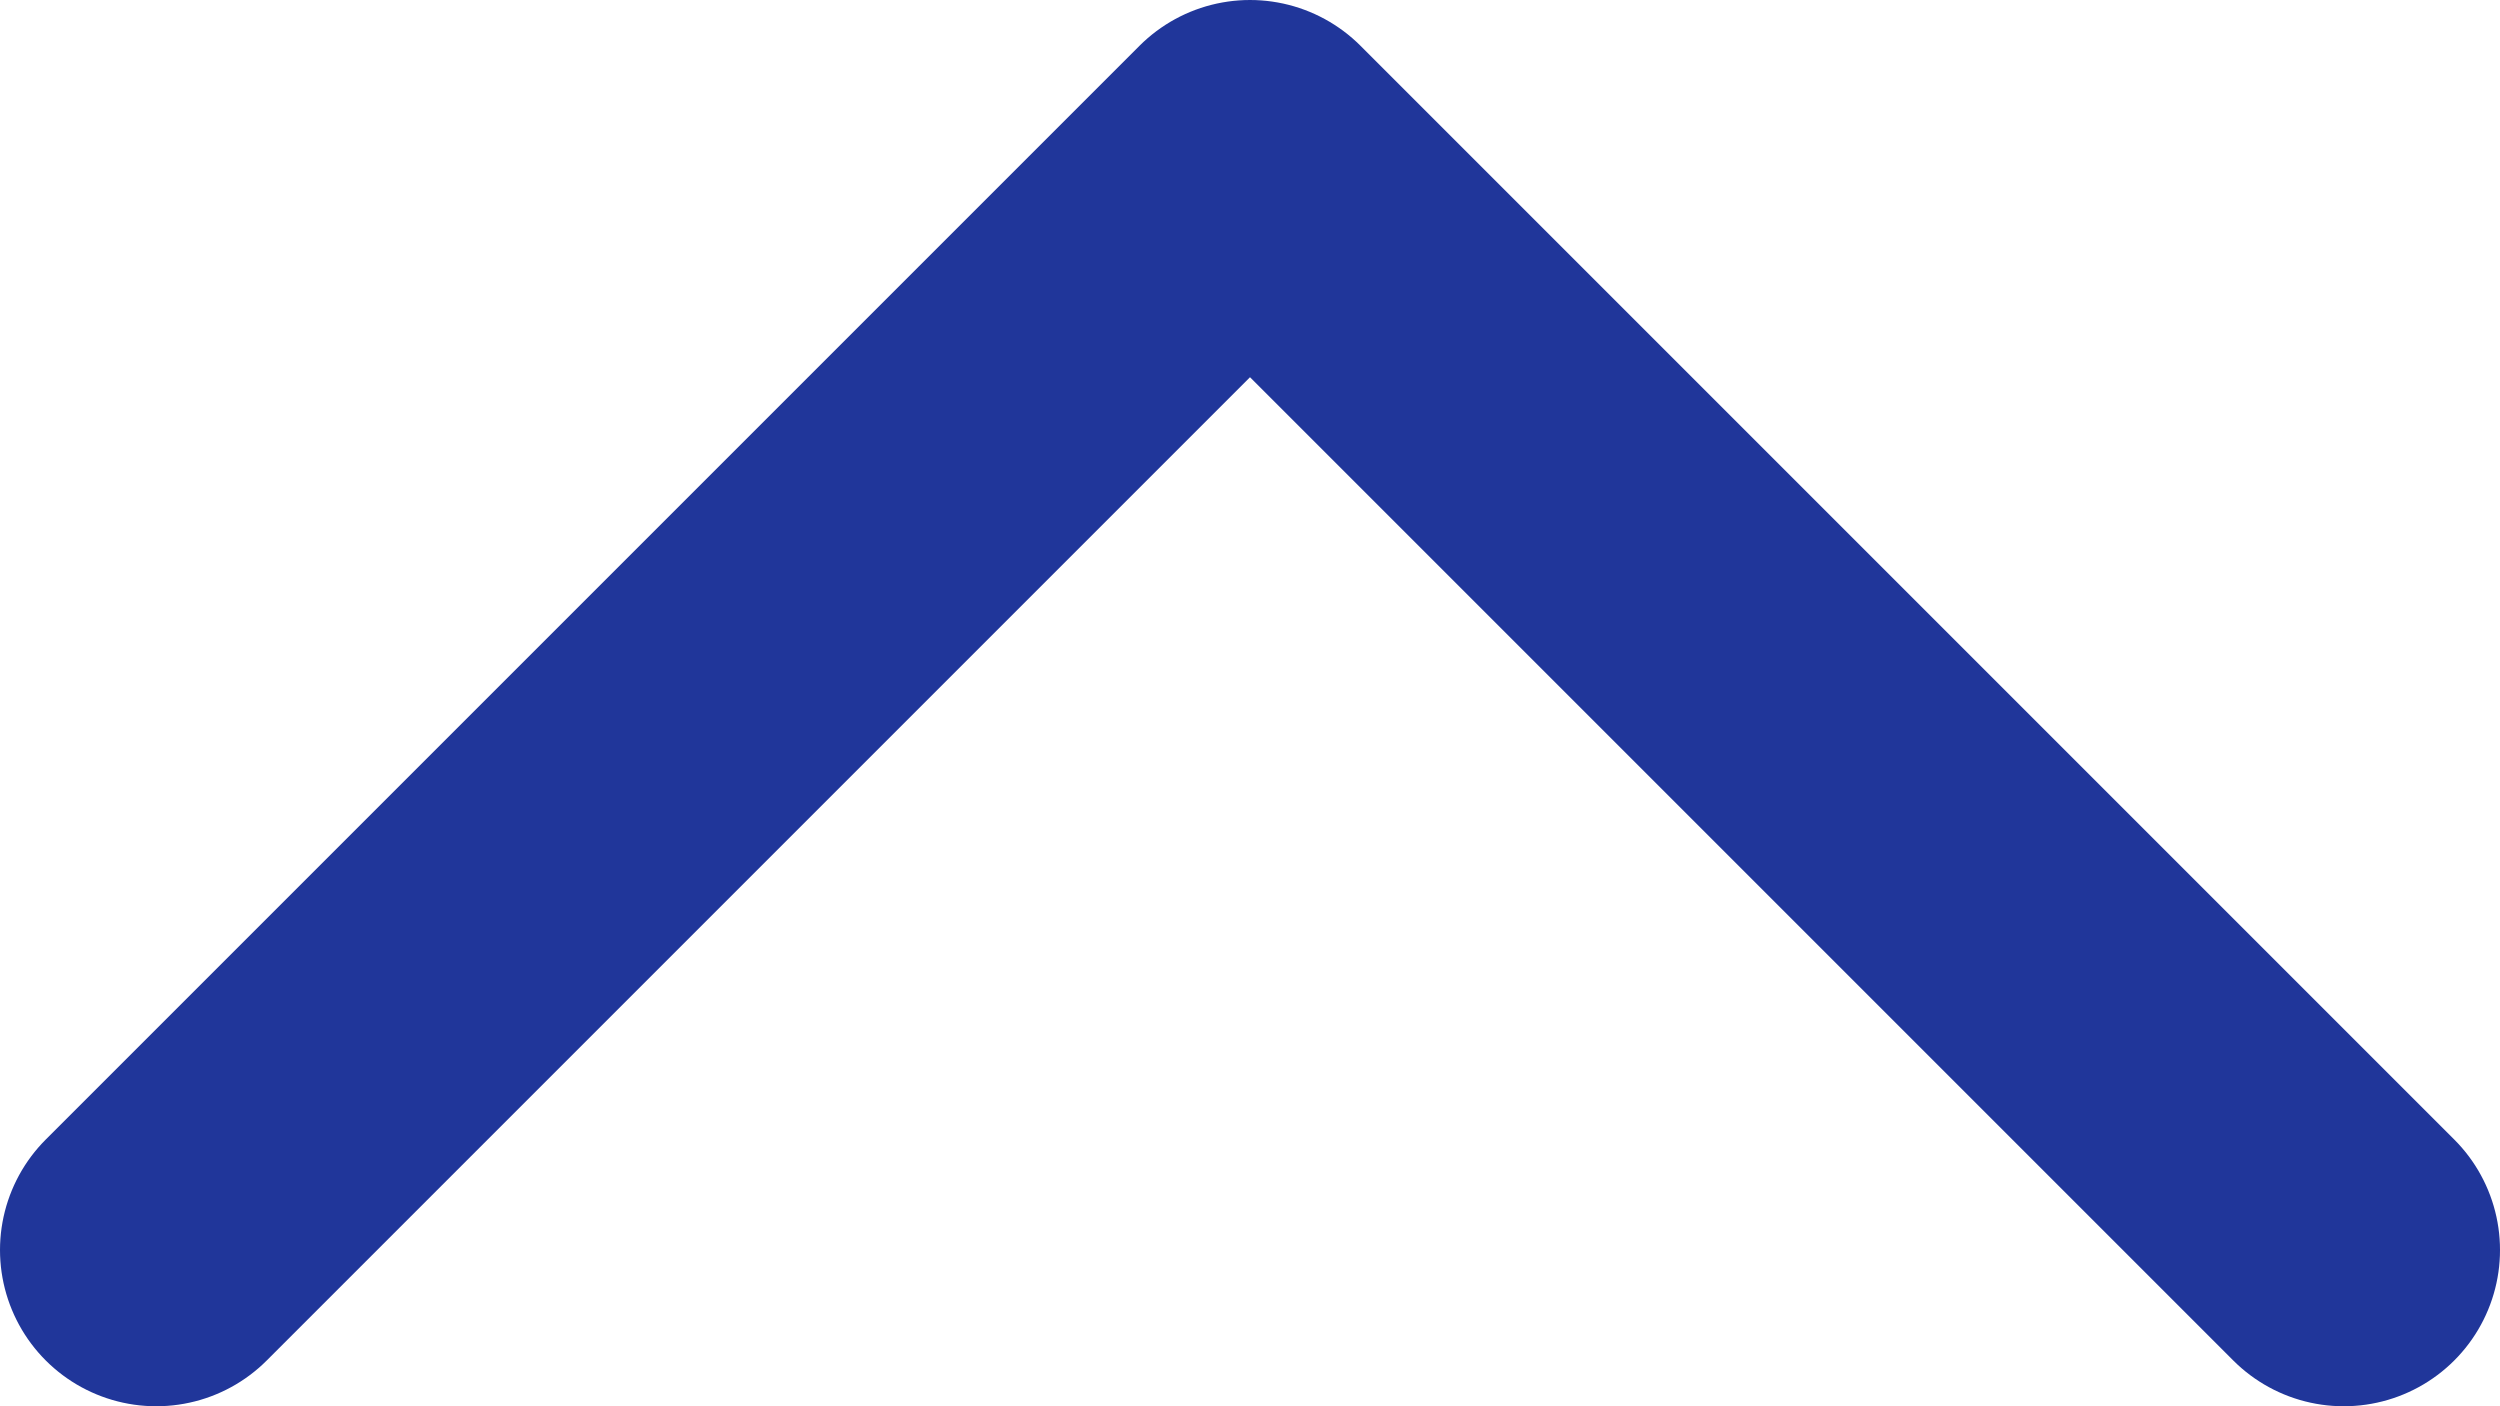
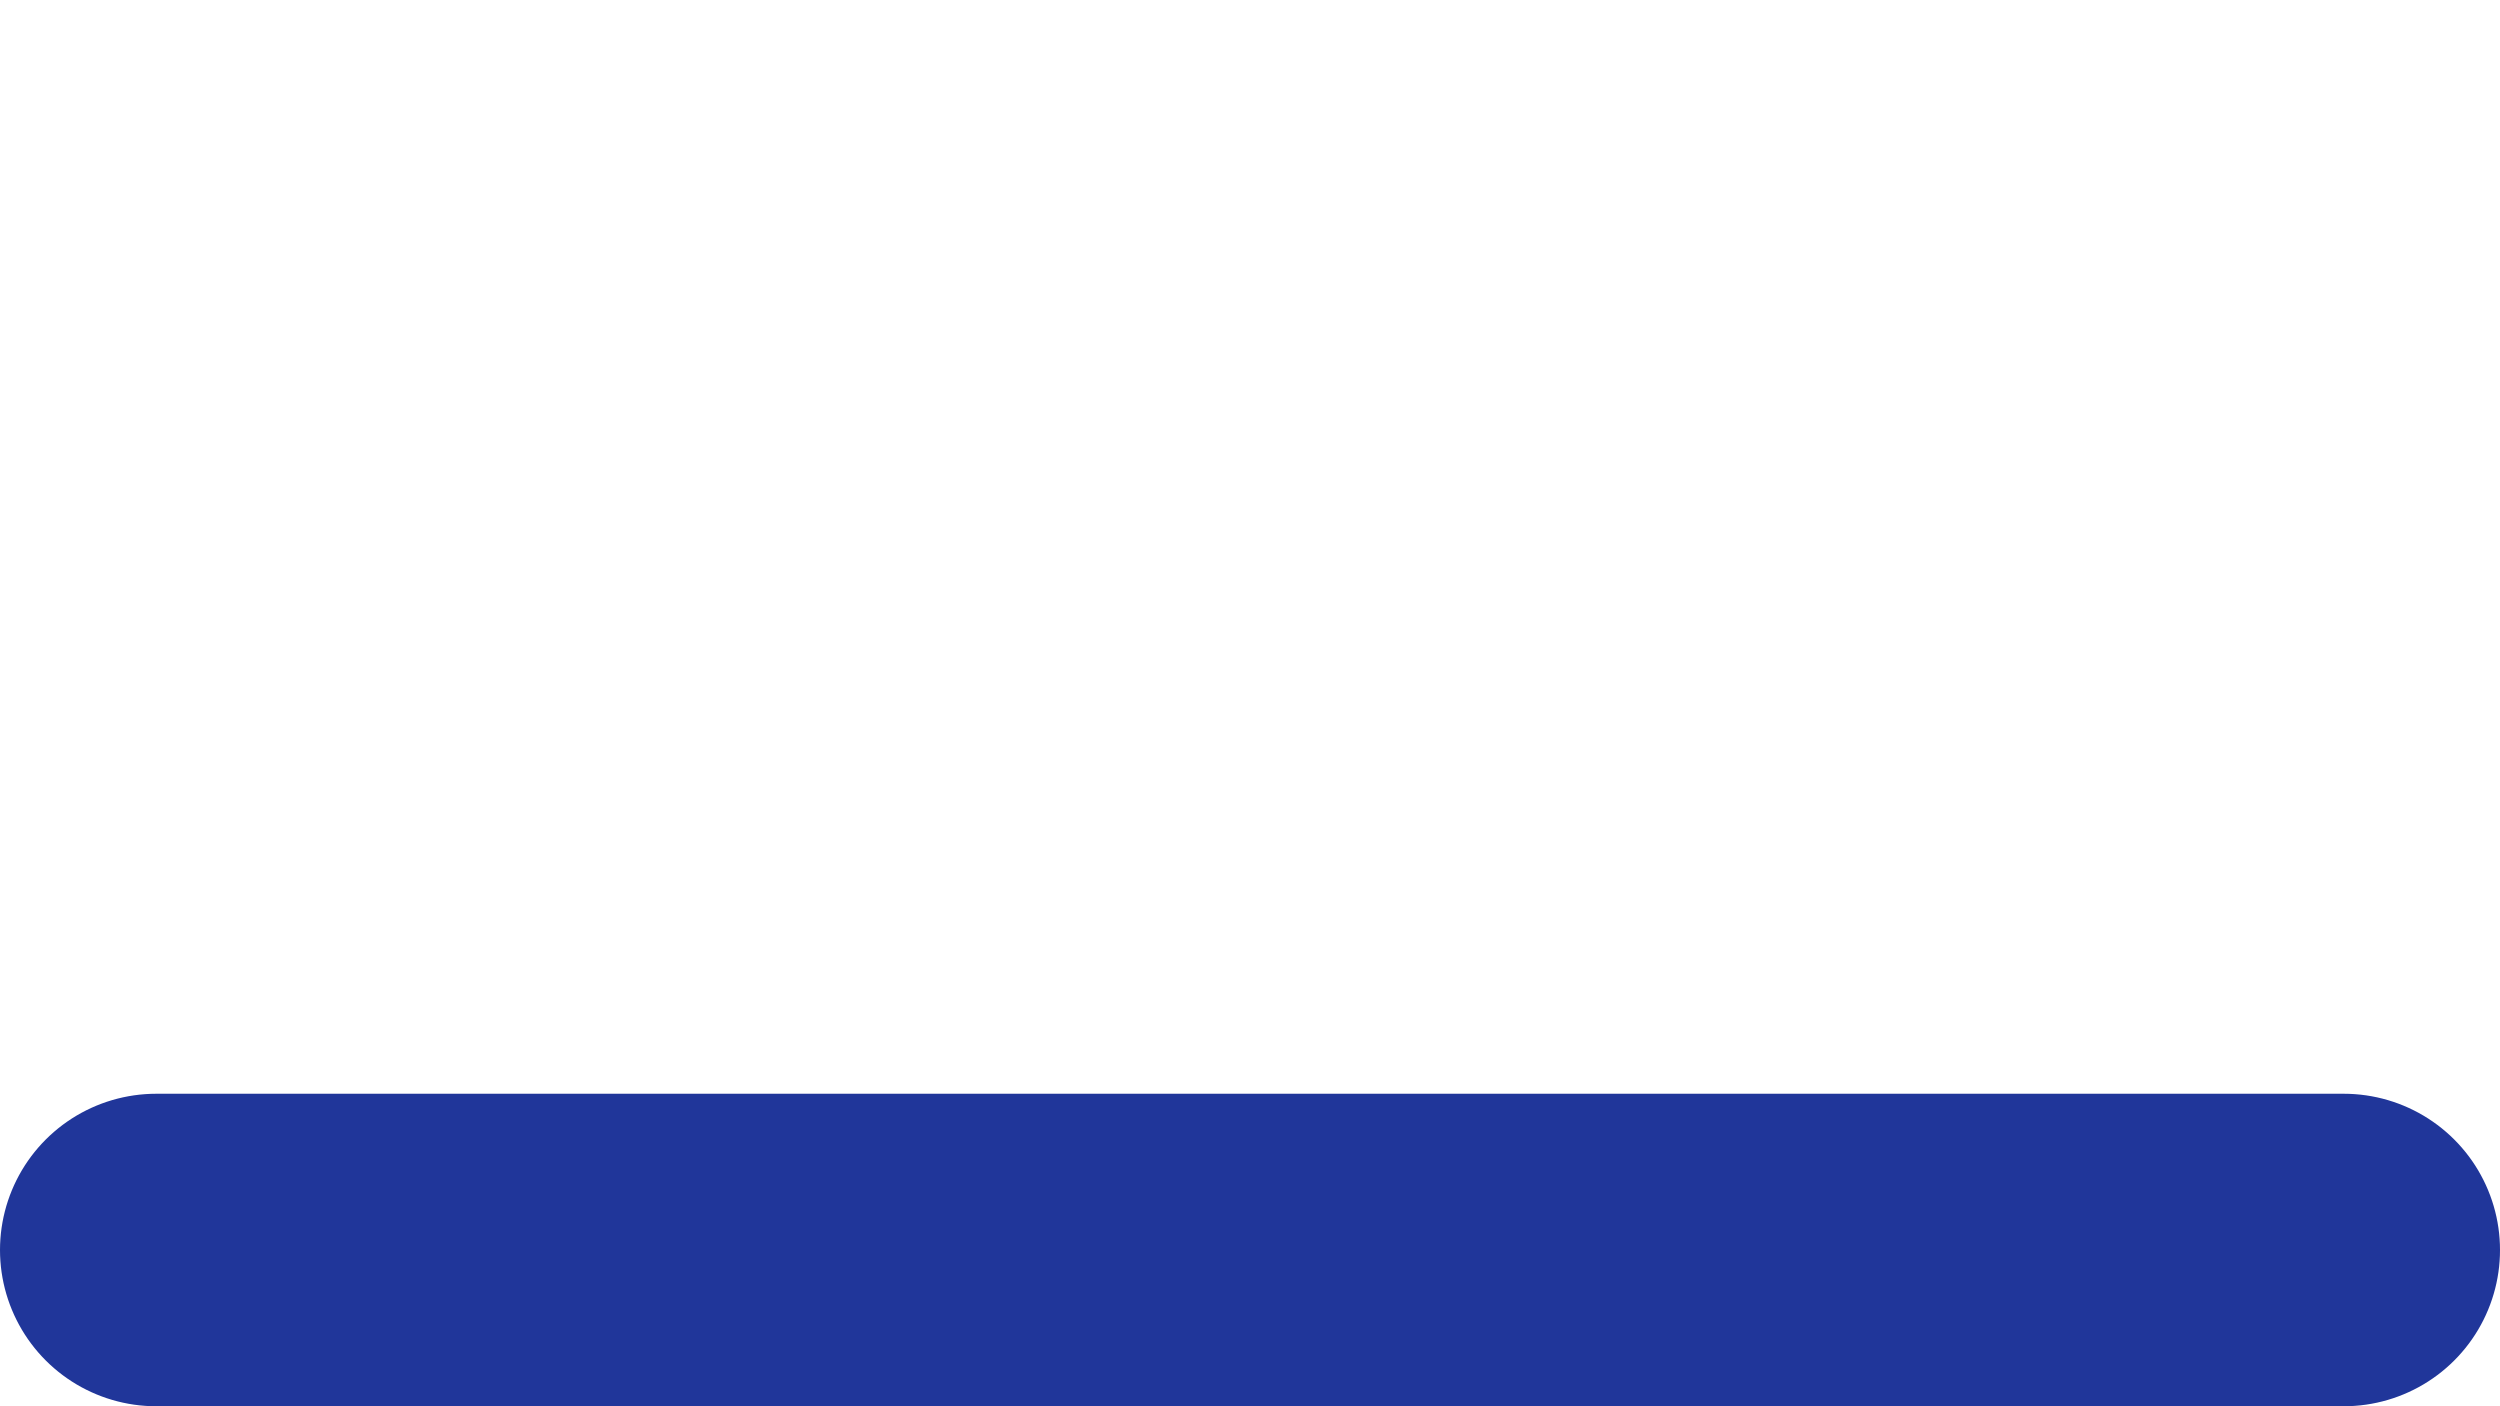
<svg xmlns="http://www.w3.org/2000/svg" width="16" height="9" viewBox="0 0 16 9" fill="none">
-   <path d="M15 8L8 1L1 8" stroke="#20369A" stroke-width="2" stroke-linecap="round" stroke-linejoin="round" />
+   <path d="M15 8L1 8" stroke="#20369A" stroke-width="2" stroke-linecap="round" stroke-linejoin="round" />
</svg>